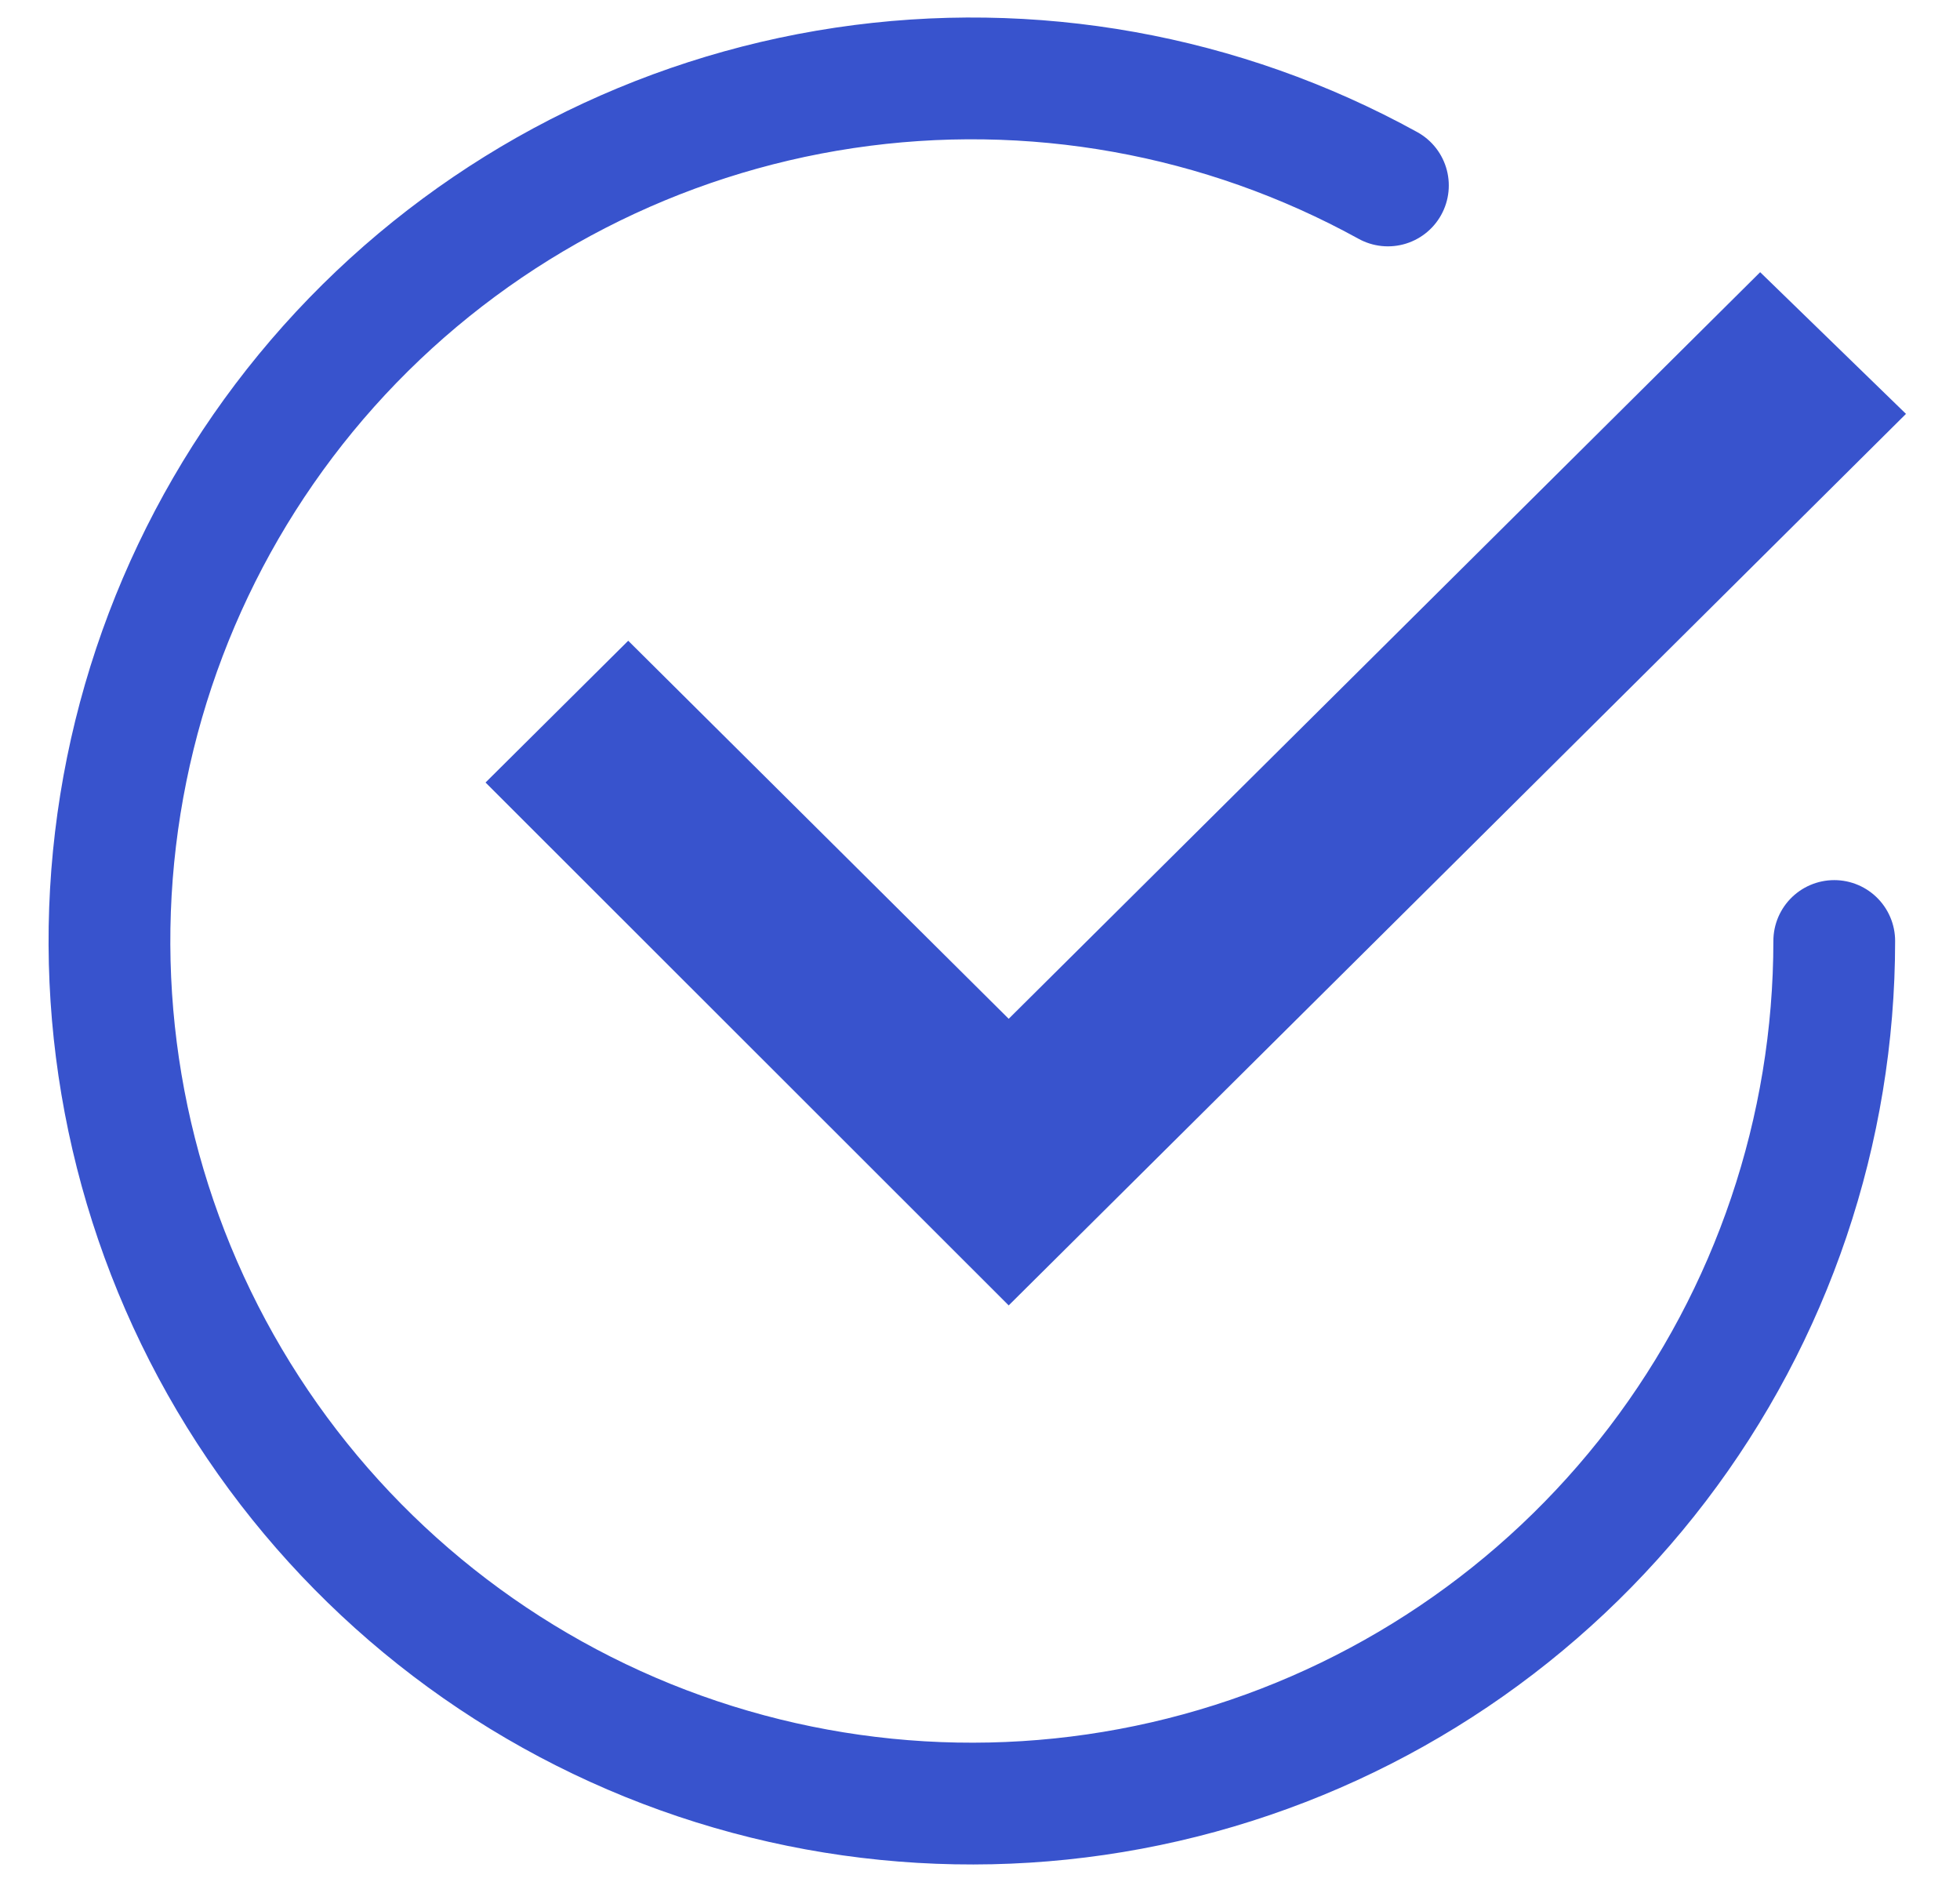
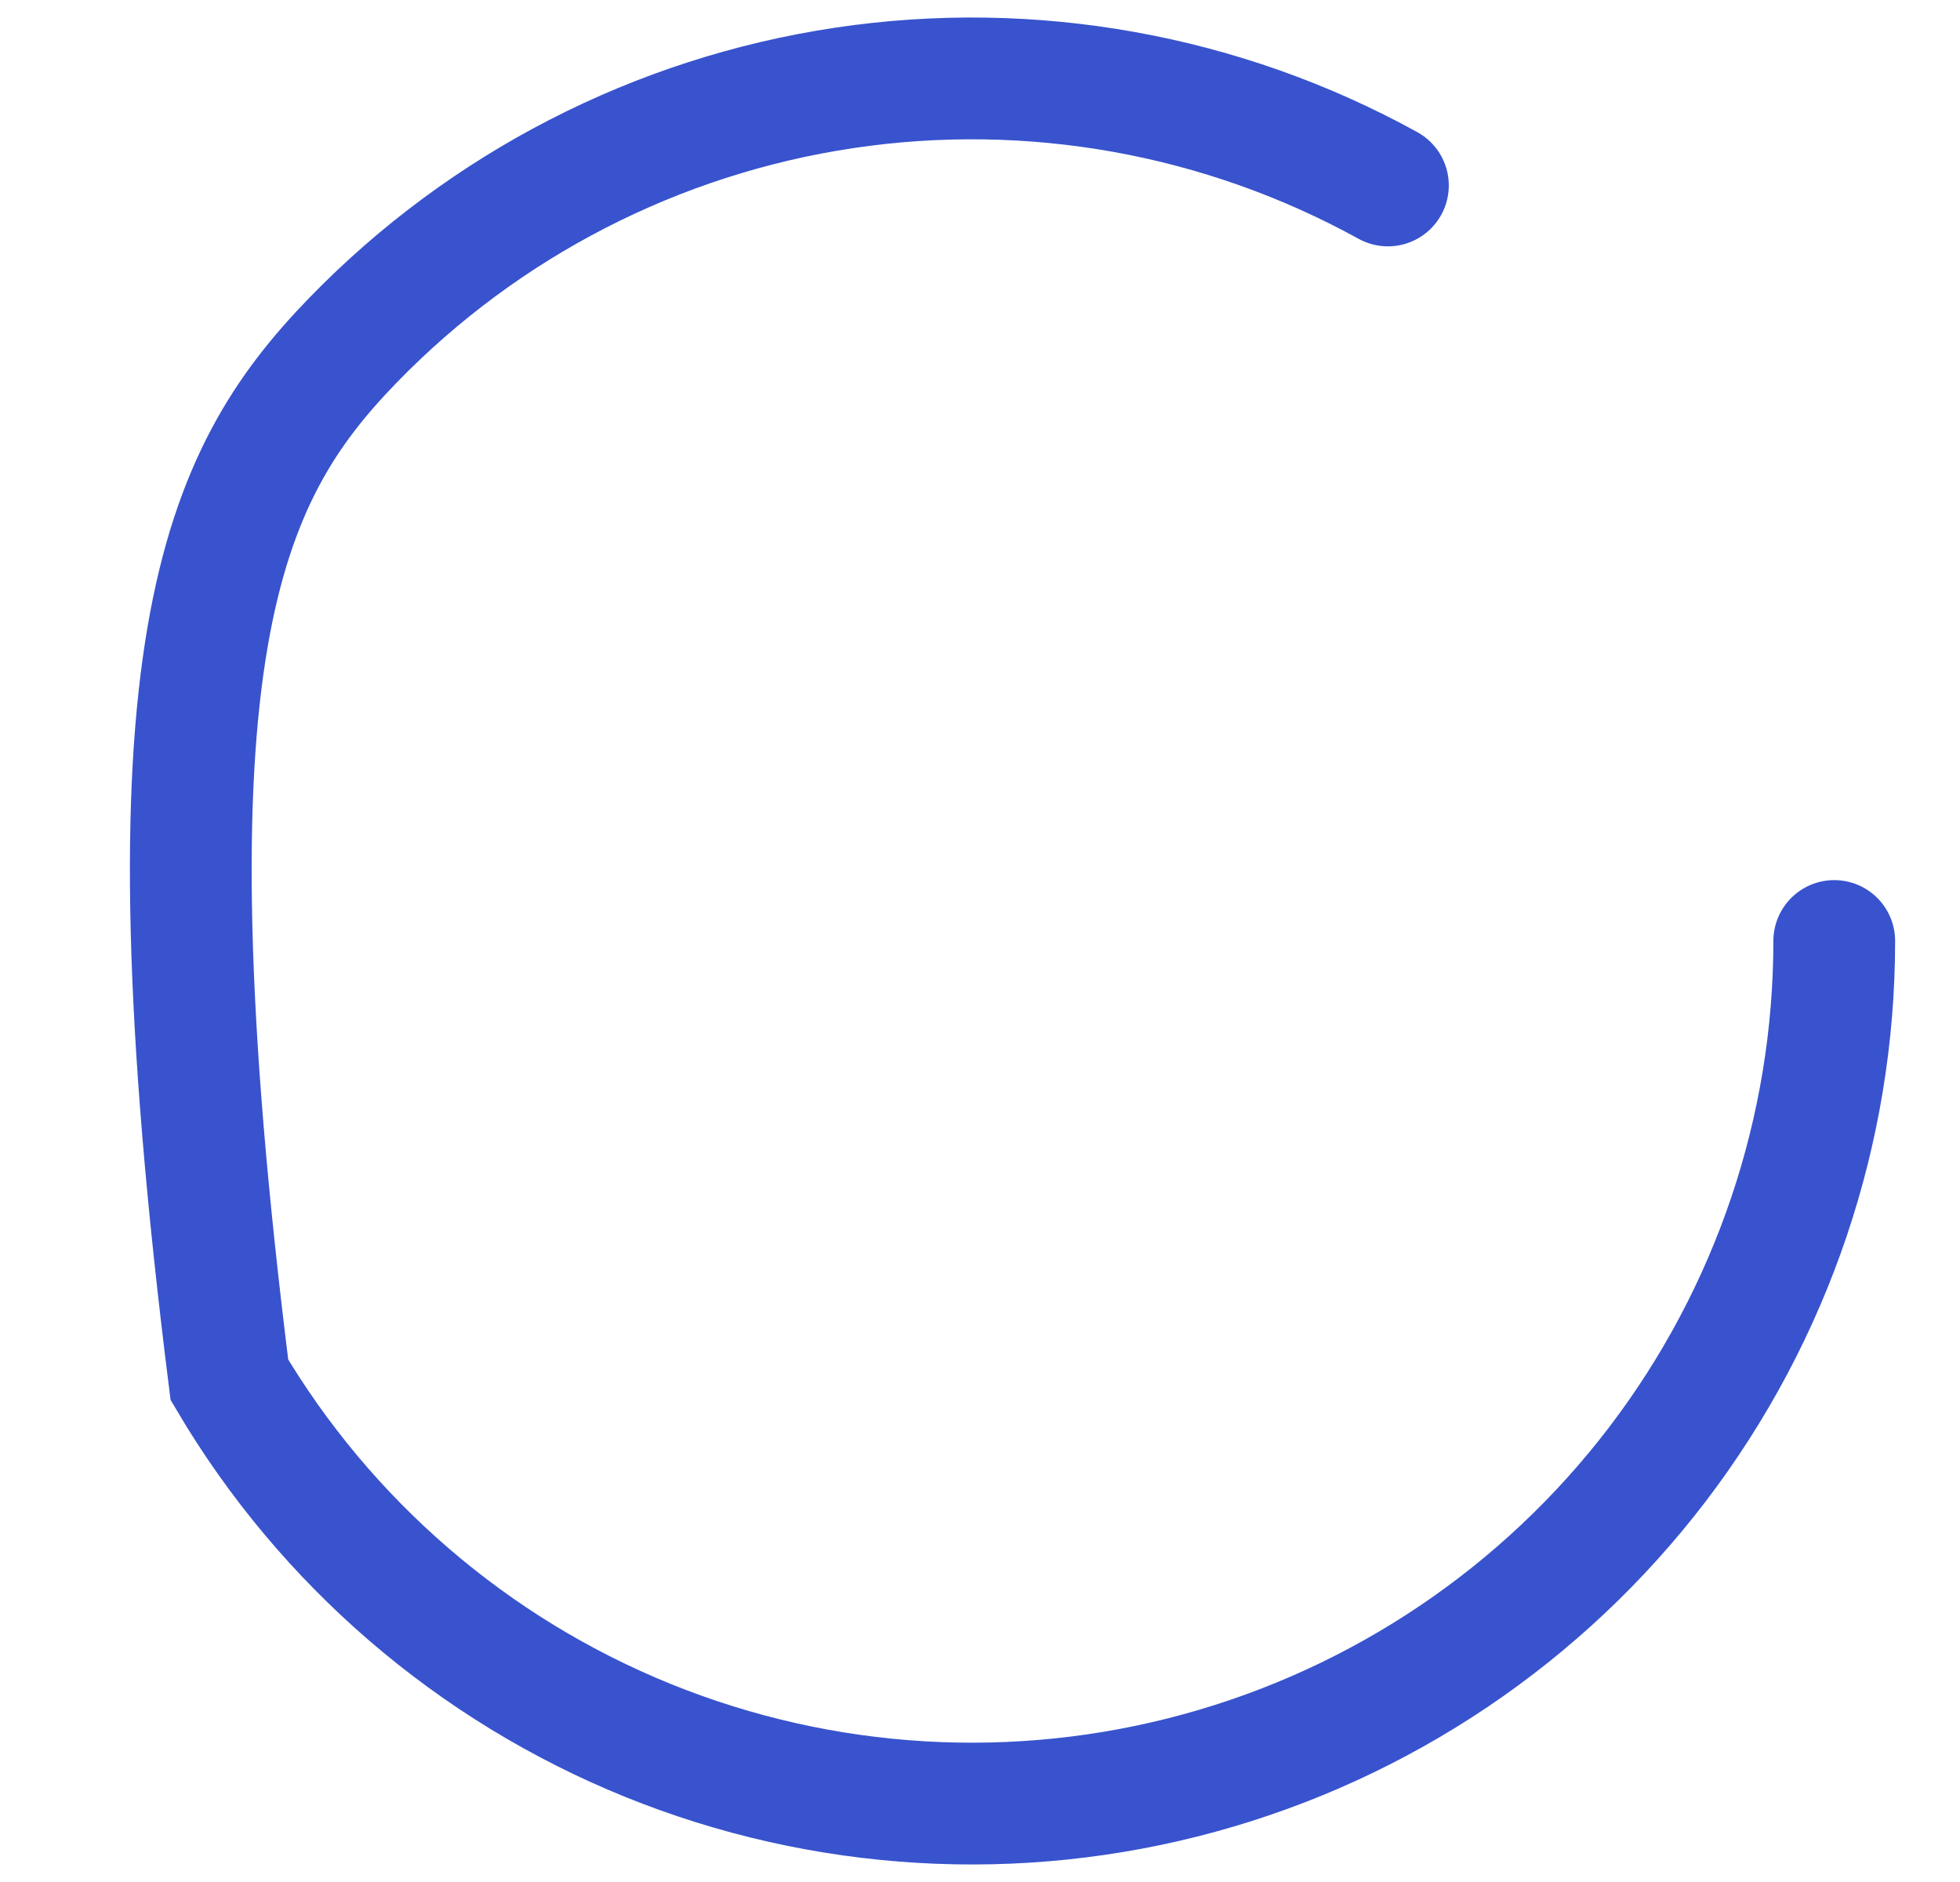
<svg xmlns="http://www.w3.org/2000/svg" width="25" height="24" viewBox="0 0 25 24" fill="none">
-   <path d="M22.451 3.471L24.311 5.278L18.589 10.963L12.866 16.647L6.193 9.979L8.013 8.171L12.866 12.992L22.451 3.471Z" fill="#3853CD" />
-   <path d="M23.396 12C23.396 14.412 22.603 16.757 21.14 18.674C19.676 20.592 17.623 21.975 15.296 22.611C12.97 23.247 10.499 23.1 8.263 22.194C6.028 21.288 4.153 19.672 2.926 17.596C1.699 15.519 1.188 13.097 1.473 10.702C1.758 8.307 2.822 6.071 4.501 4.34C6.181 2.609 8.383 1.478 10.768 1.121C13.153 0.764 15.59 1.201 17.703 2.365" stroke="#3853CD" stroke-width="1.553" stroke-linecap="round" />
+   <path d="M23.396 12C23.396 14.412 22.603 16.757 21.14 18.674C19.676 20.592 17.623 21.975 15.296 22.611C12.97 23.247 10.499 23.1 8.263 22.194C6.028 21.288 4.153 19.672 2.926 17.596C1.758 8.307 2.822 6.071 4.501 4.34C6.181 2.609 8.383 1.478 10.768 1.121C13.153 0.764 15.59 1.201 17.703 2.365" stroke="#3853CD" stroke-width="1.553" stroke-linecap="round" />
</svg>